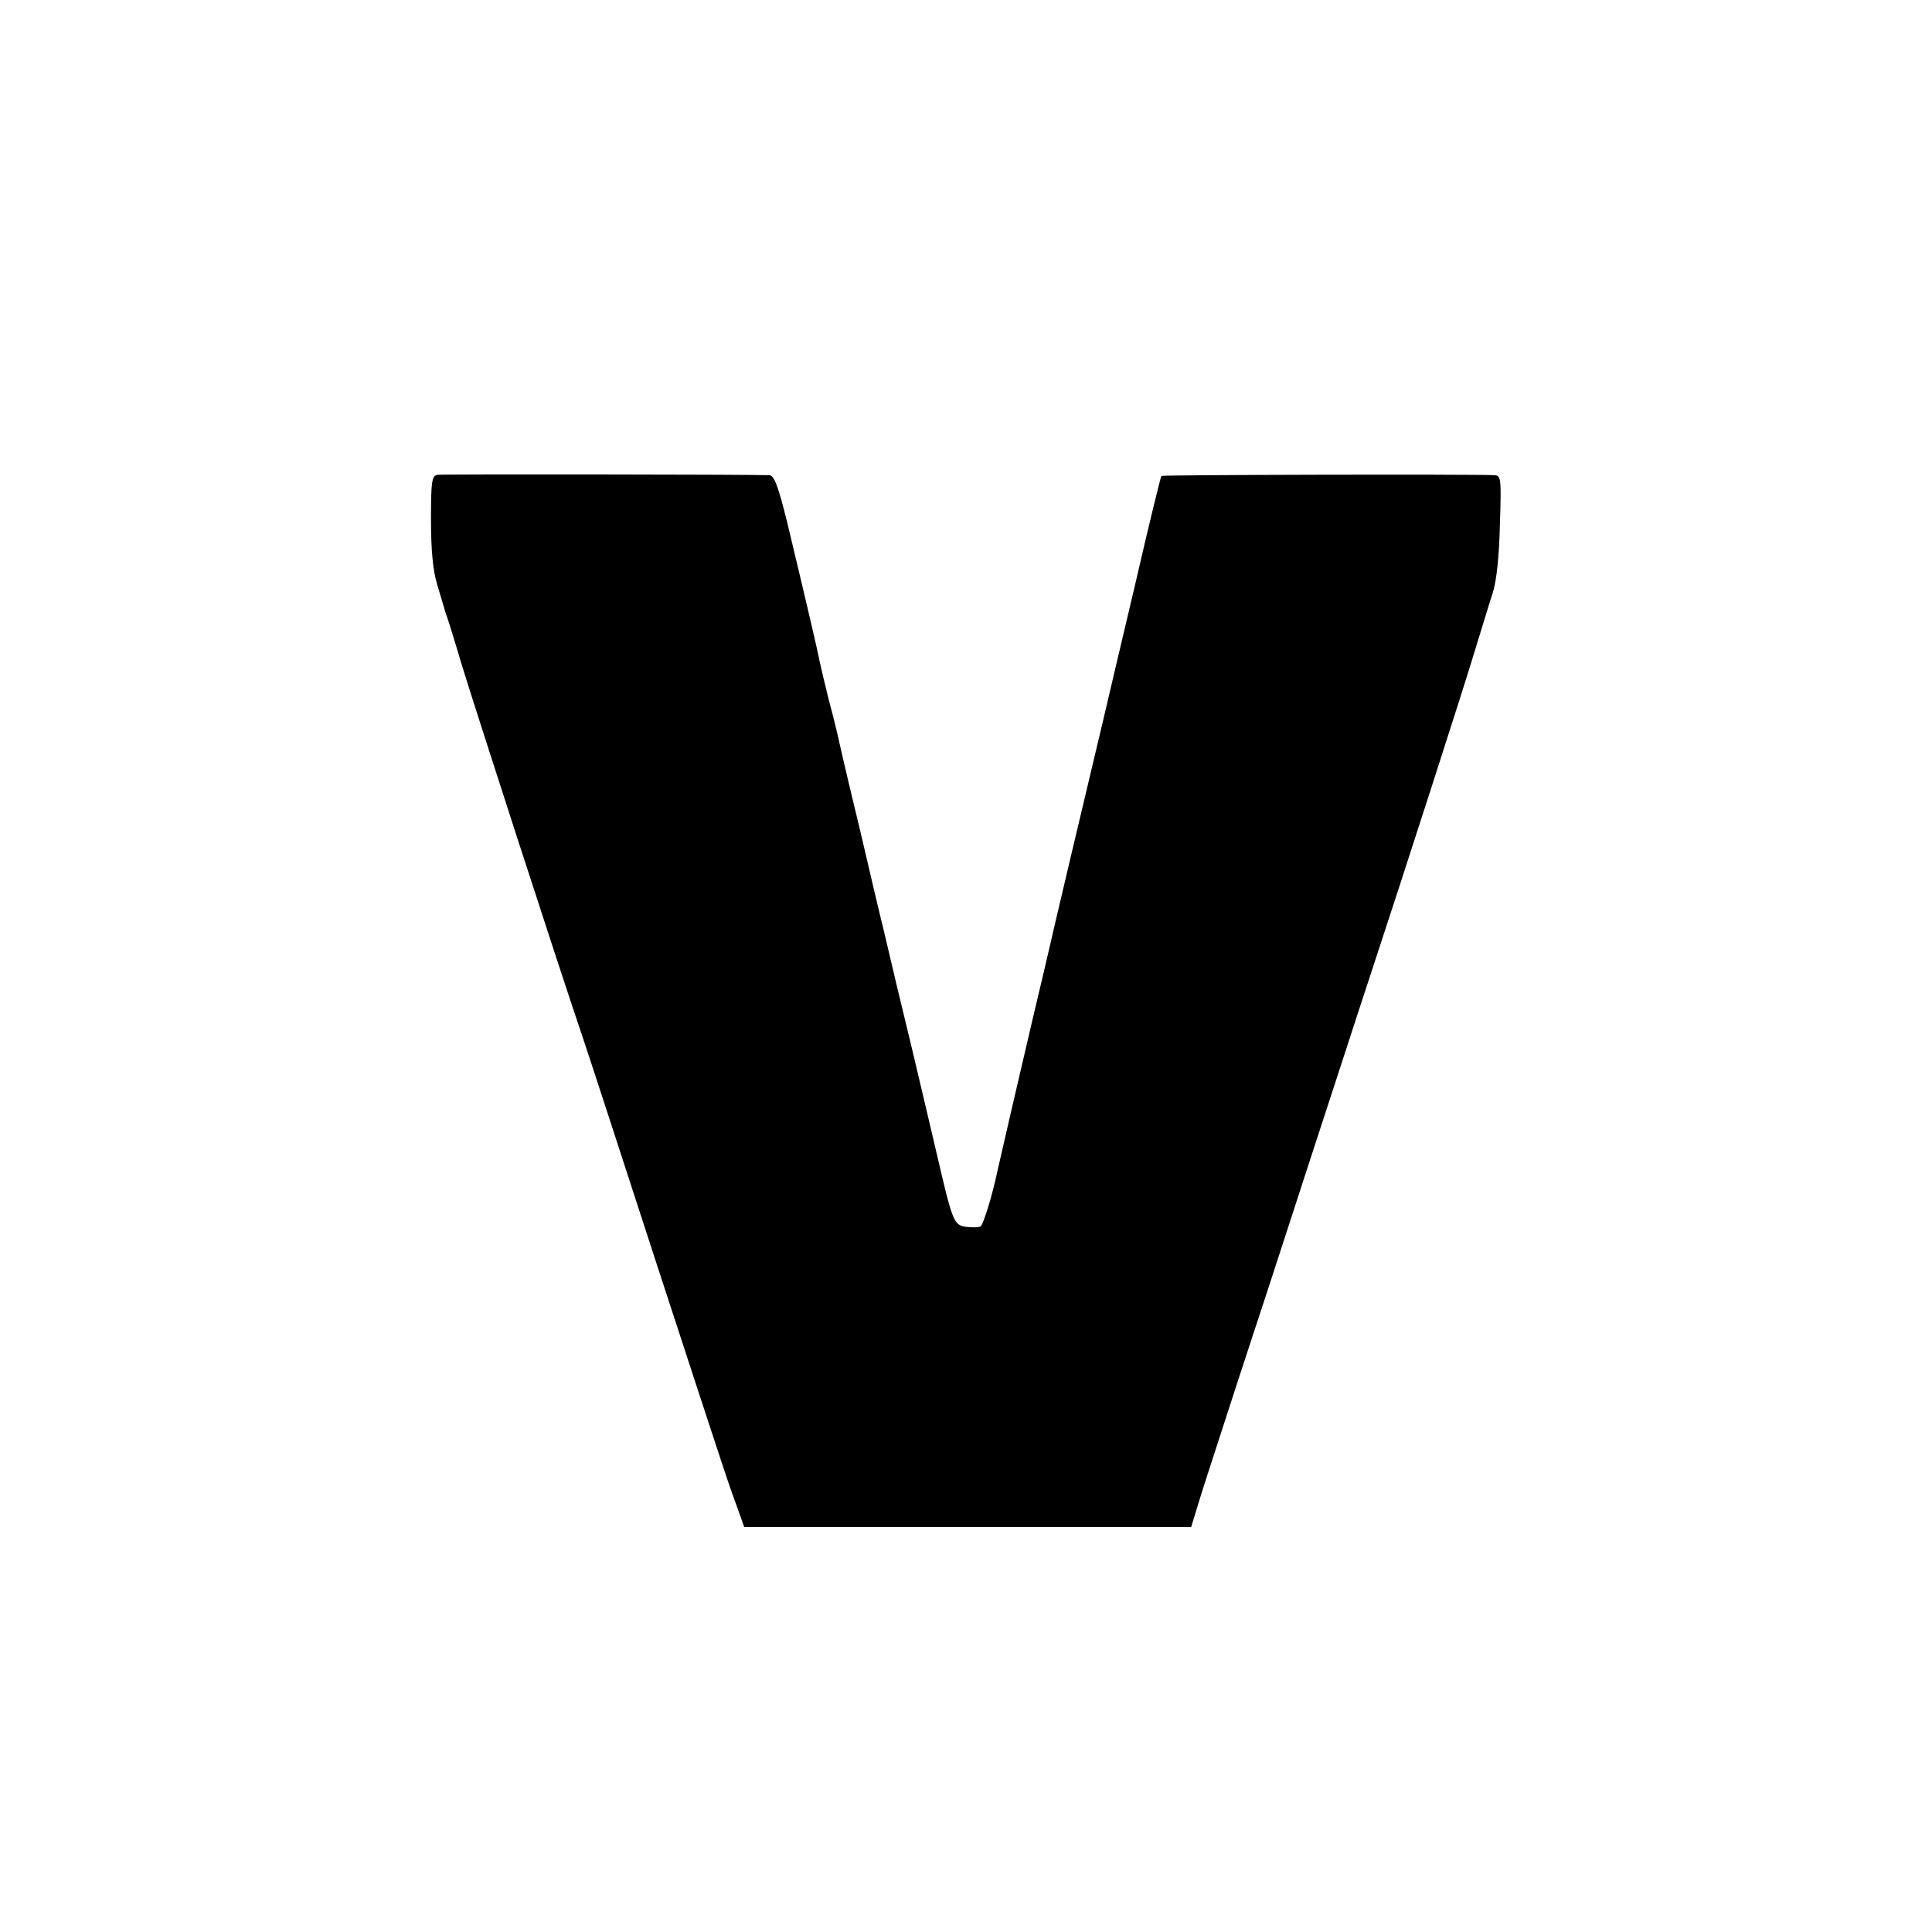
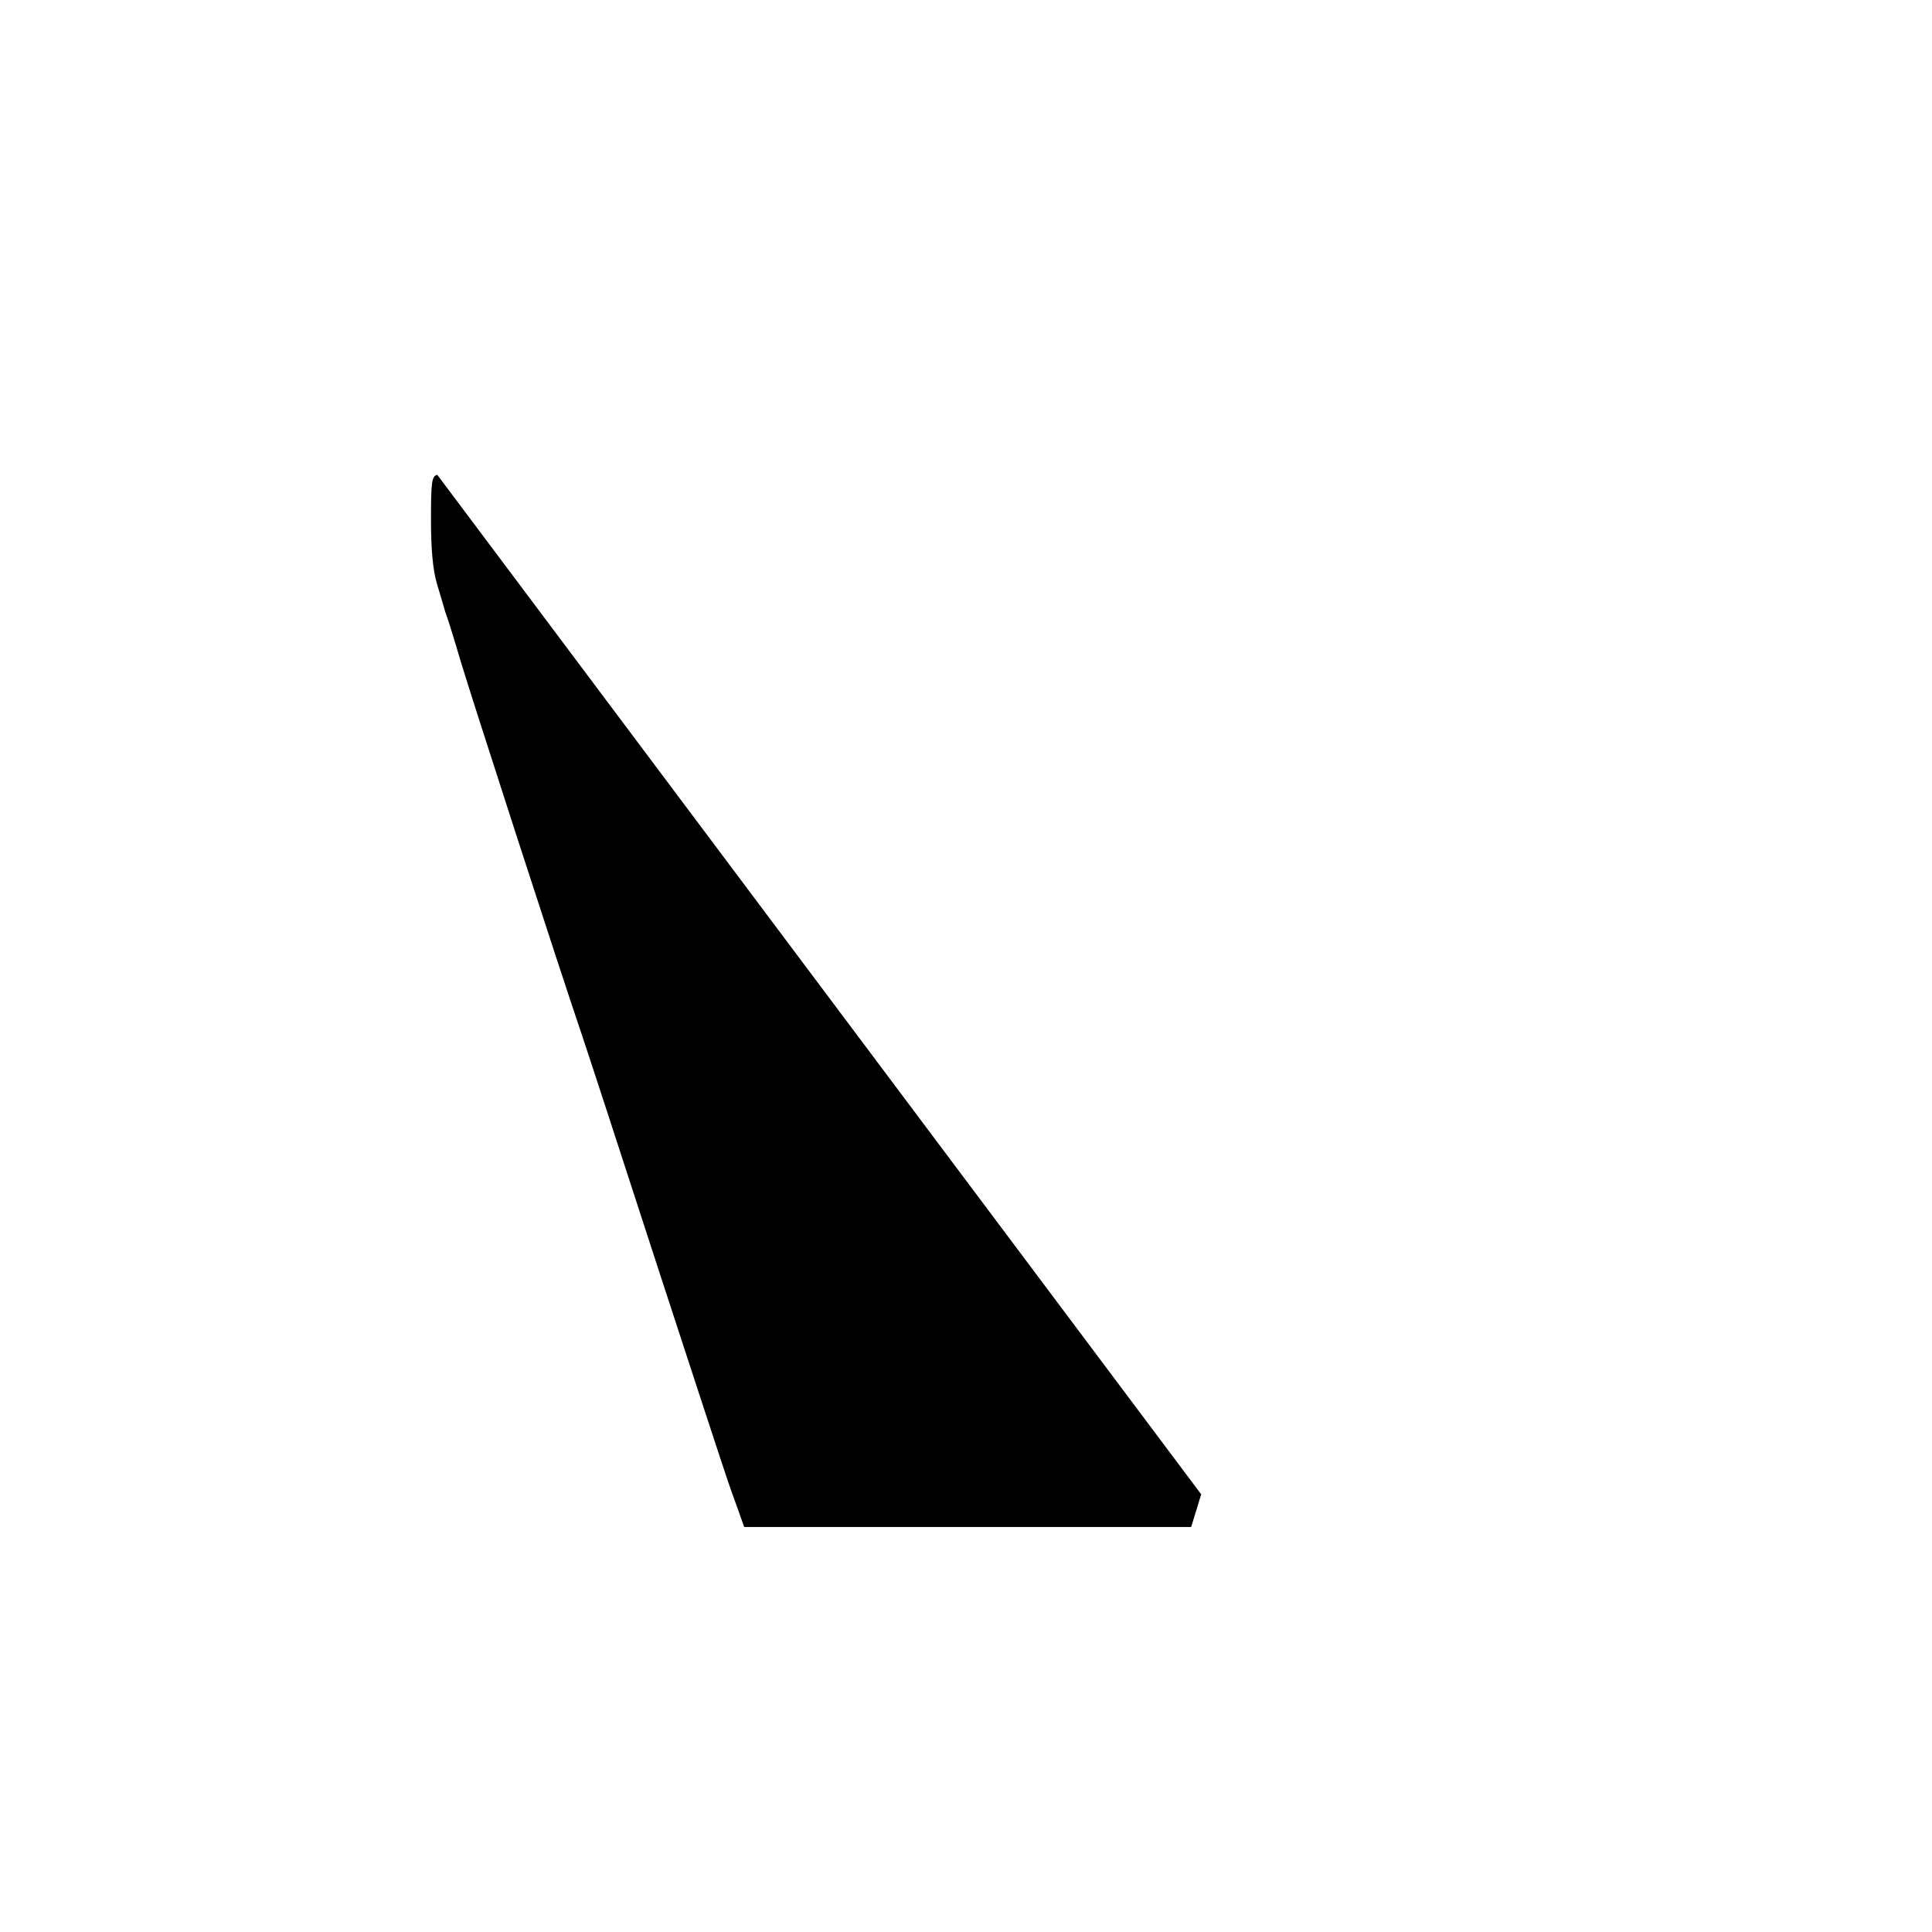
<svg xmlns="http://www.w3.org/2000/svg" version="1.0" width="520pt" height="520pt" viewBox="0 0 520 520" preserveAspectRatio="xMidYMid meet">
  <g transform="translate(0,520) scale(0.1,-0.1)" fill="#000000" stroke="none">
-     <path d="M1177 3922 c-15 -3 -17 -19 -17 -121 0 -79 5 -135 16 -172 9 -30 17 -58 19 -64 1 -5 5 -17 8 -25 3 -8 20 -62 37 -120 28 -94 265 -826 326 -1005 13 -38 105 -320 204 -625 197 -603 191 -584 216 -652 l17 -48 601 0 602 0 27 88 c15 48 61 188 101 312 41 124 127 387 191 585 65 198 134 412 155 475 99 300 262 806 290 900 18 58 39 128 48 155 10 32 17 98 19 183 4 122 3 132 -14 133 -62 3 -894 1 -897 -2 -2 -2 -34 -132 -70 -289 -37 -157 -76 -321 -86 -365 -45 -188 -142 -599 -145 -614 -2 -9 -22 -95 -45 -191 -42 -179 -89 -383 -95 -410 -13 -63 -38 -146 -46 -151 -5 -3 -23 -3 -39 -1 -33 5 -36 12 -80 202 -12 52 -42 178 -66 280 -25 102 -58 241 -74 310 -17 69 -46 193 -65 275 -35 144 -53 223 -60 255 -2 8 -12 51 -24 95 -11 44 -22 91 -25 105 -5 28 -41 181 -87 373 -24 97 -35 127 -48 128 -58 2 -881 3 -894 1z" />
+     <path d="M1177 3922 c-15 -3 -17 -19 -17 -121 0 -79 5 -135 16 -172 9 -30 17 -58 19 -64 1 -5 5 -17 8 -25 3 -8 20 -62 37 -120 28 -94 265 -826 326 -1005 13 -38 105 -320 204 -625 197 -603 191 -584 216 -652 l17 -48 601 0 602 0 27 88 z" />
  </g>
</svg>